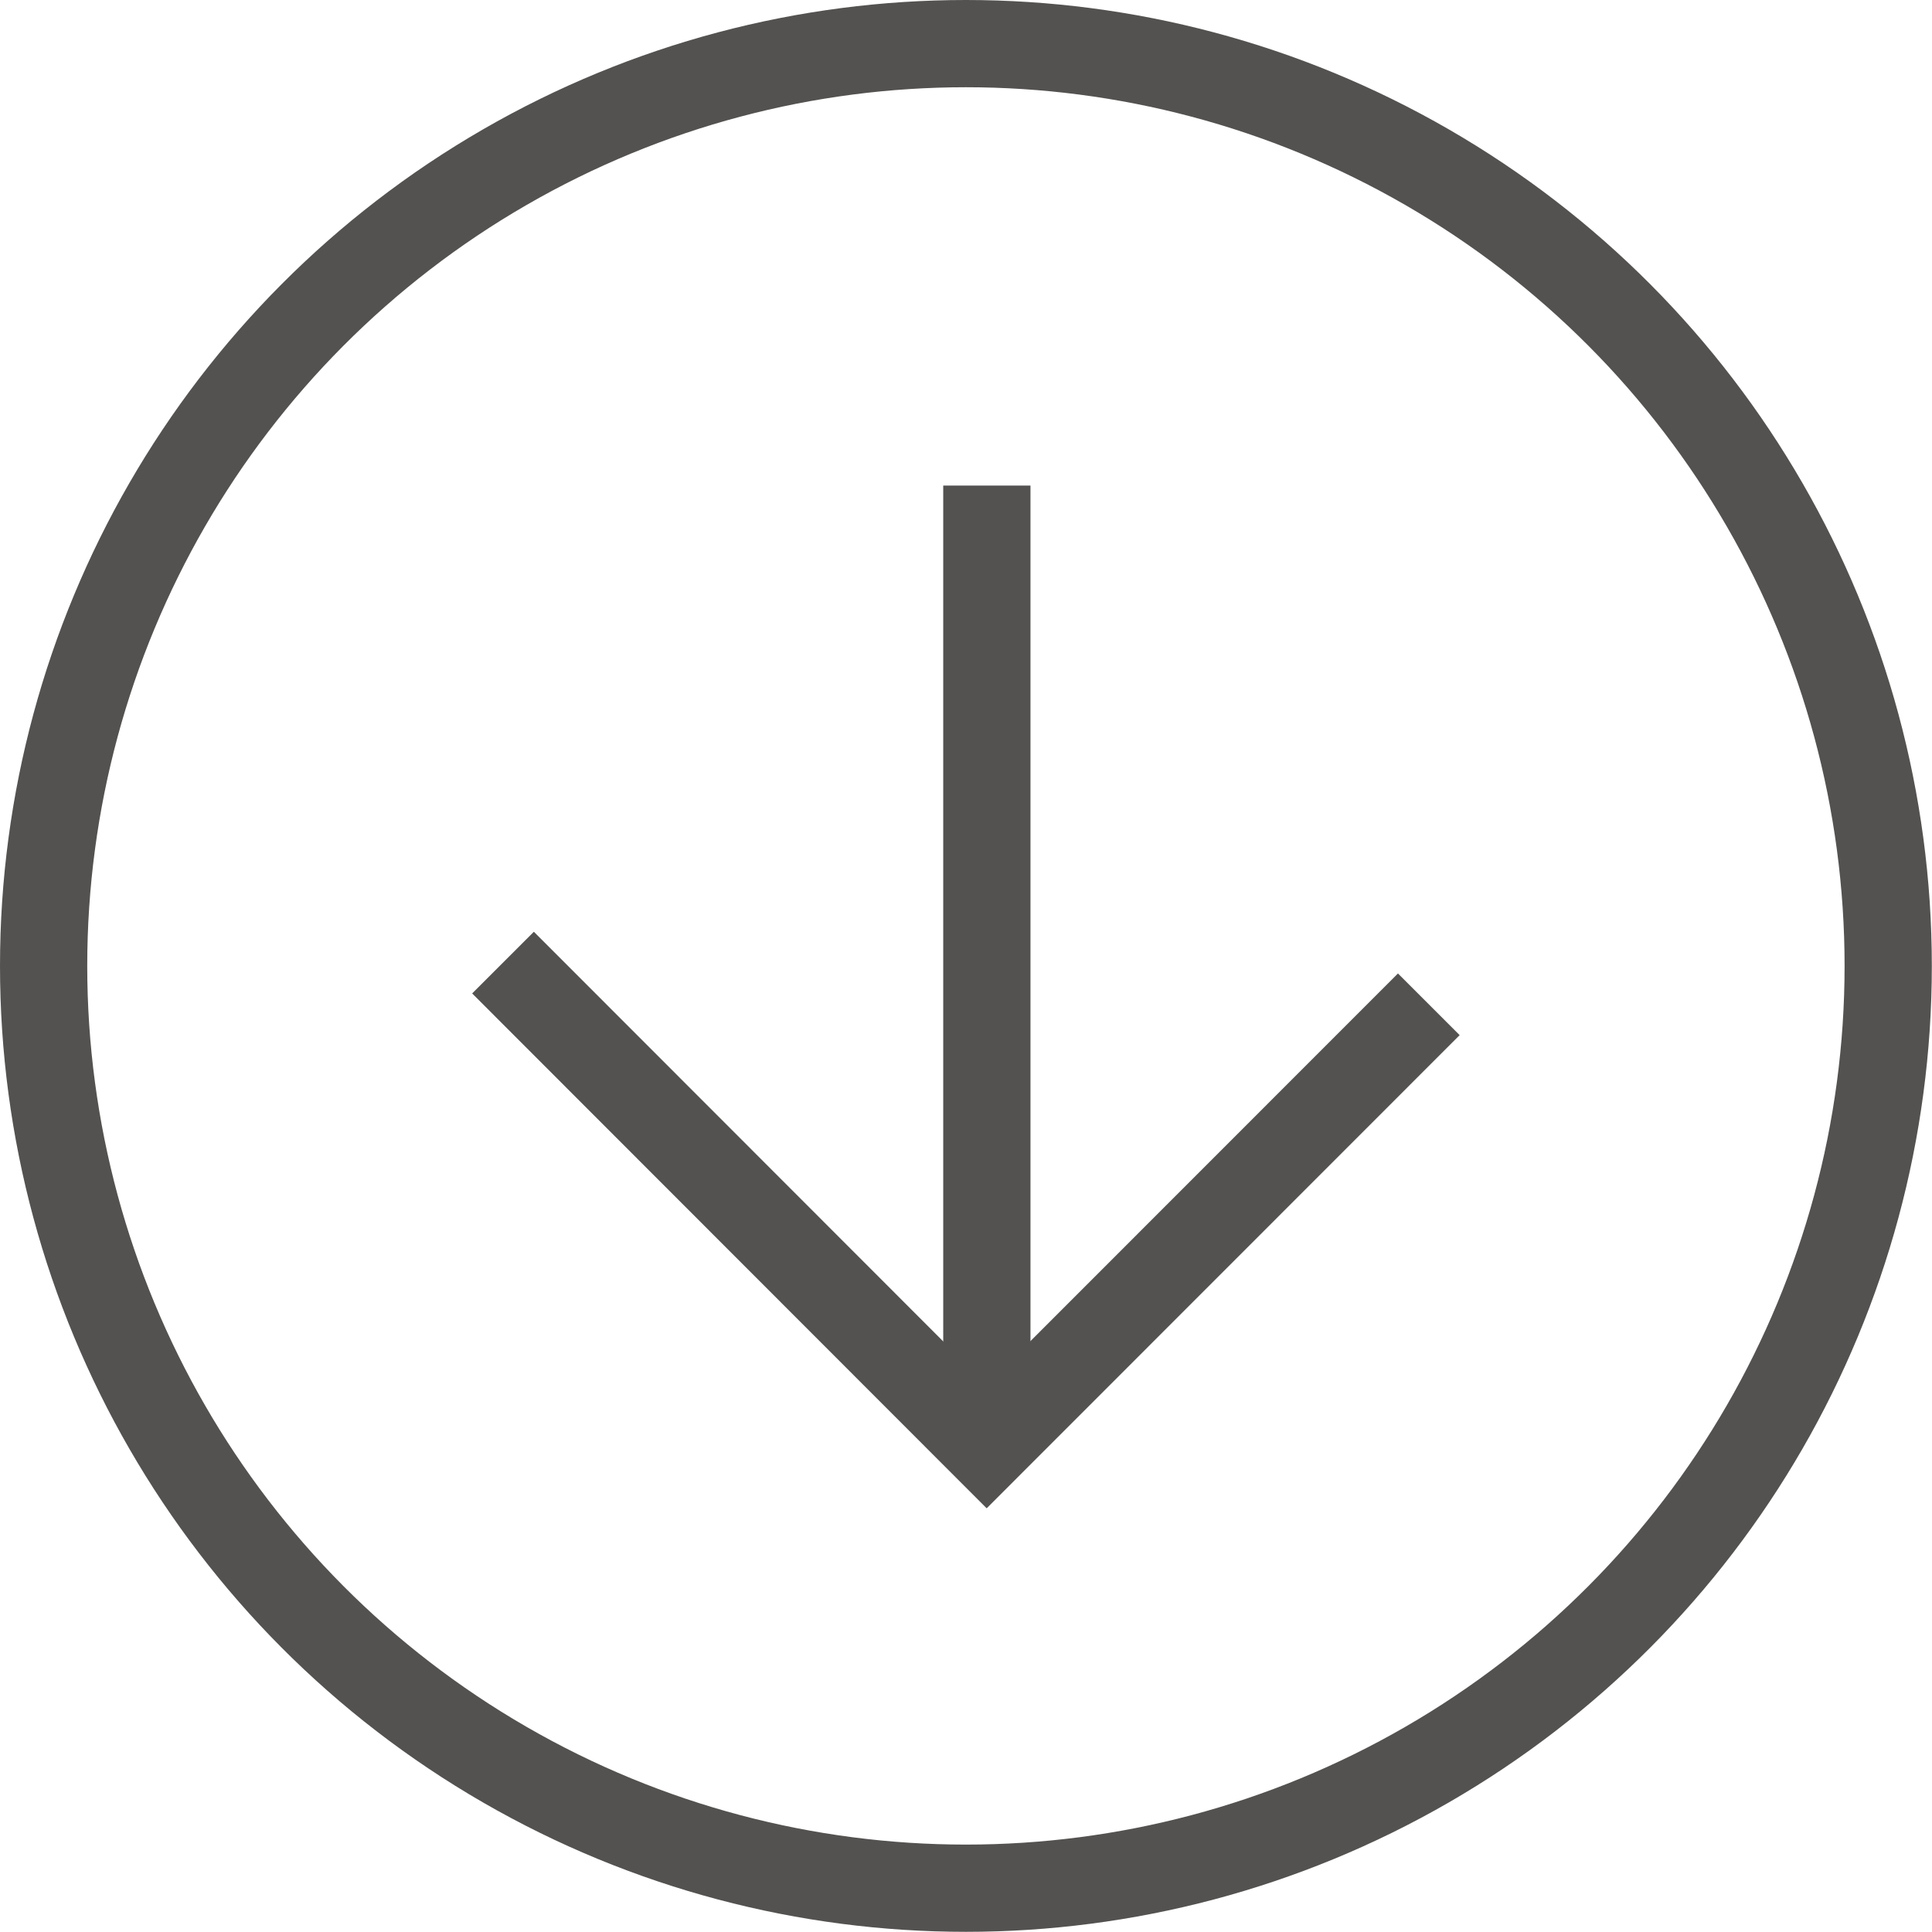
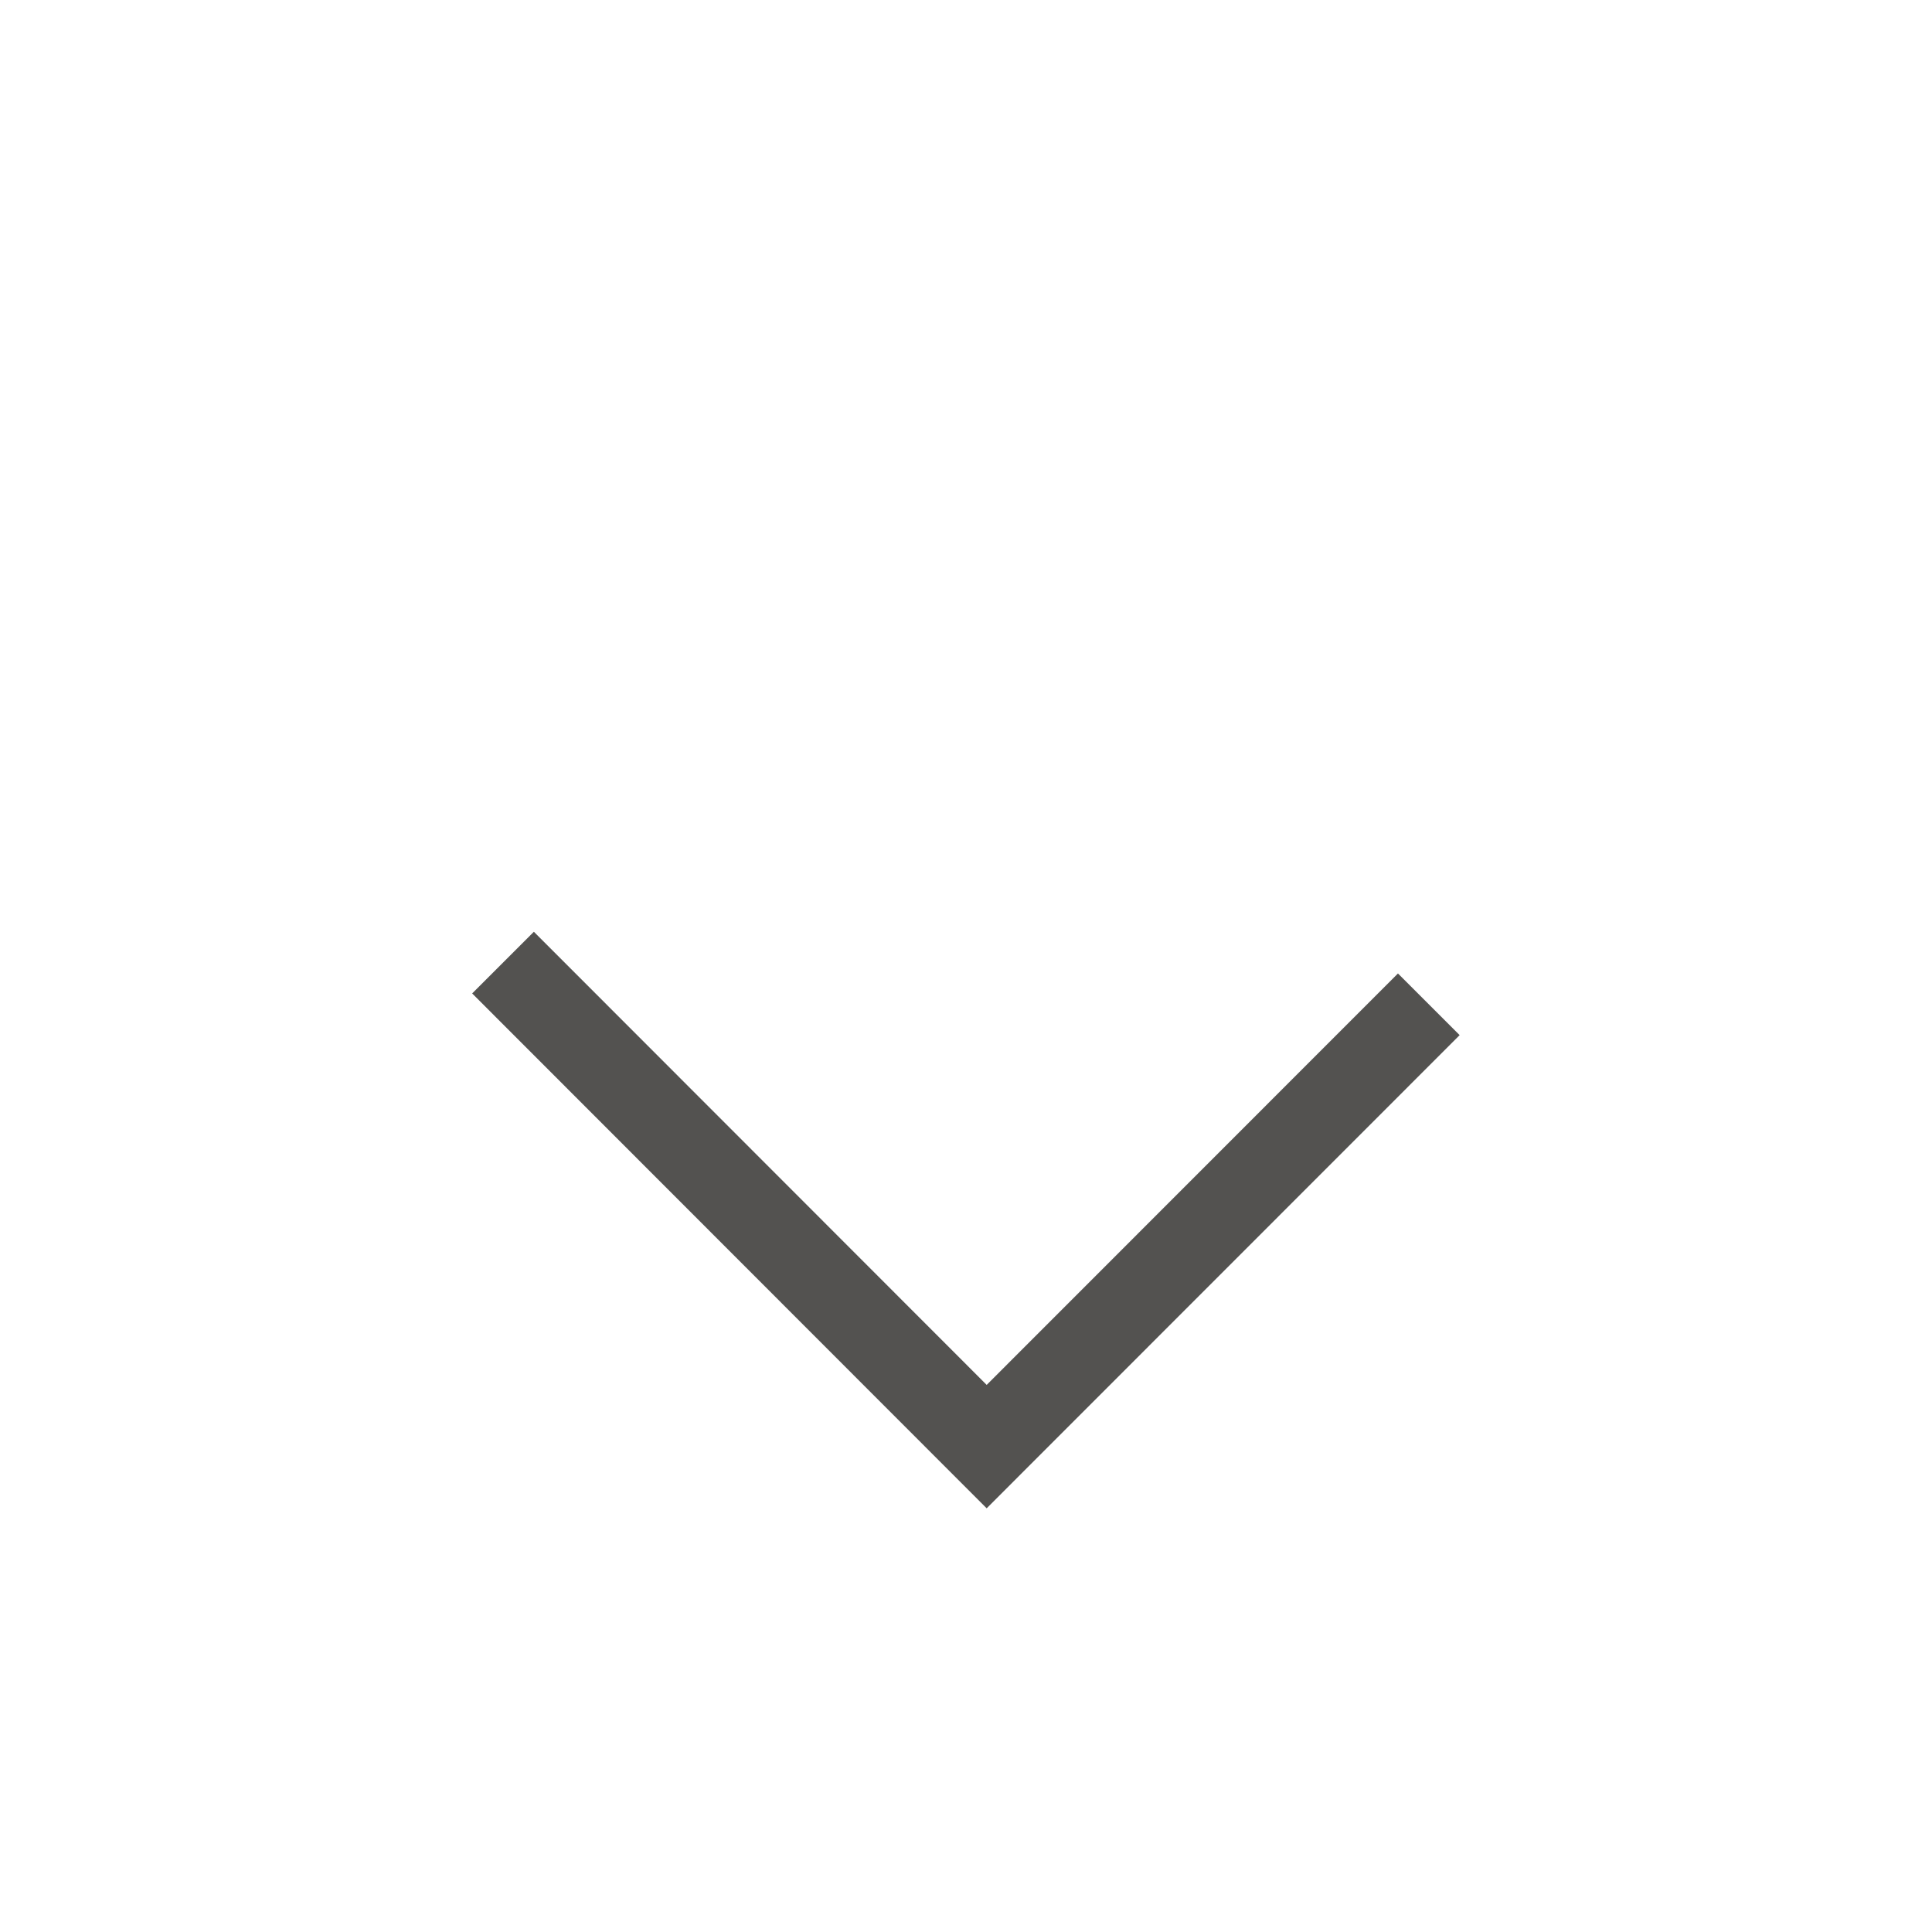
<svg xmlns="http://www.w3.org/2000/svg" width="11.073" height="11.073" viewBox="0 0 11.073 11.073">
  <g id="Group_303" data-name="Group 303" transform="translate(-1519.86 -1681.147)">
    <g id="Group_302" data-name="Group 302">
-       <line id="Line_5301" data-name="Line 5301" y2="5.196" transform="translate(1525.516 1683.93)" fill="#f7f5f3" stroke="#535250" stroke-miterlimit="10" stroke-width="0.5" />
      <path id="Path_1917" data-name="Path 1917" d="M1522.743,1686.664l2.772,2.774,2.534-2.535" fill="none" stroke="#535250" stroke-miterlimit="10" stroke-width="0.5" />
    </g>
-     <circle id="Ellipse_32" data-name="Ellipse 32" cx="5.286" cy="5.286" r="5.286" transform="translate(1520.11 1681.397)" fill="none" stroke="#535250" stroke-miterlimit="10" stroke-width="0.5" />
  </g>
</svg>